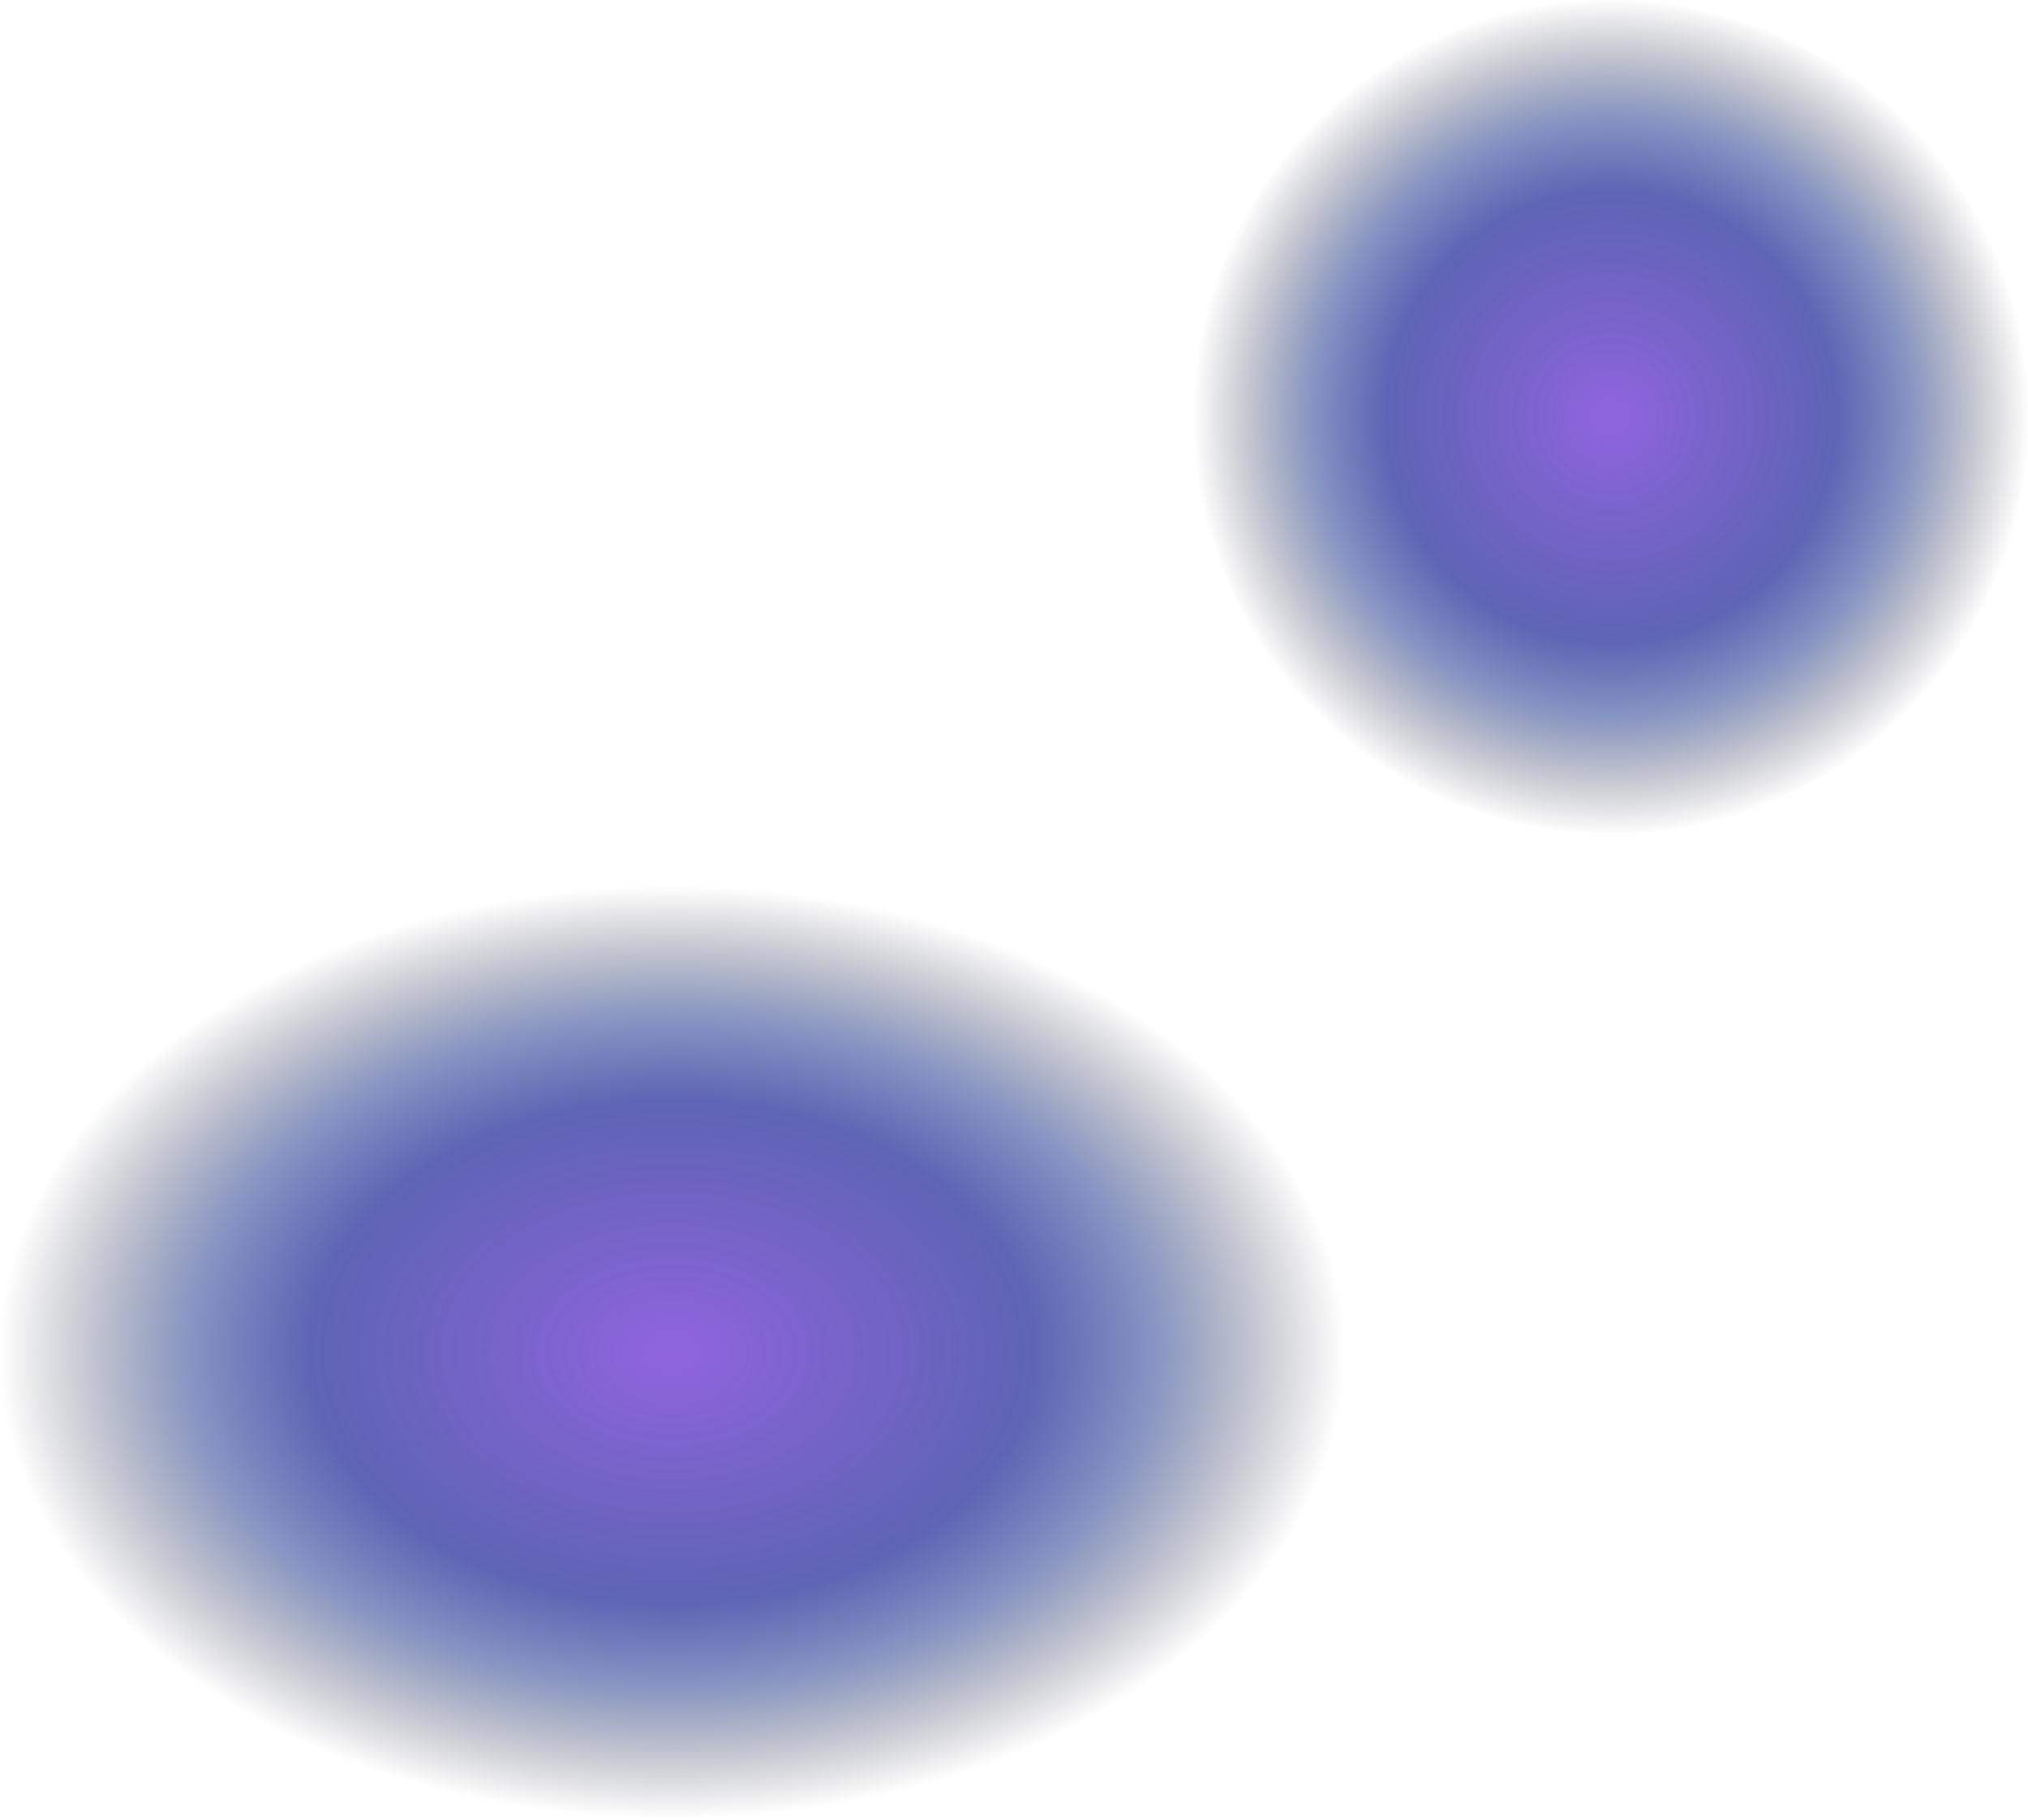
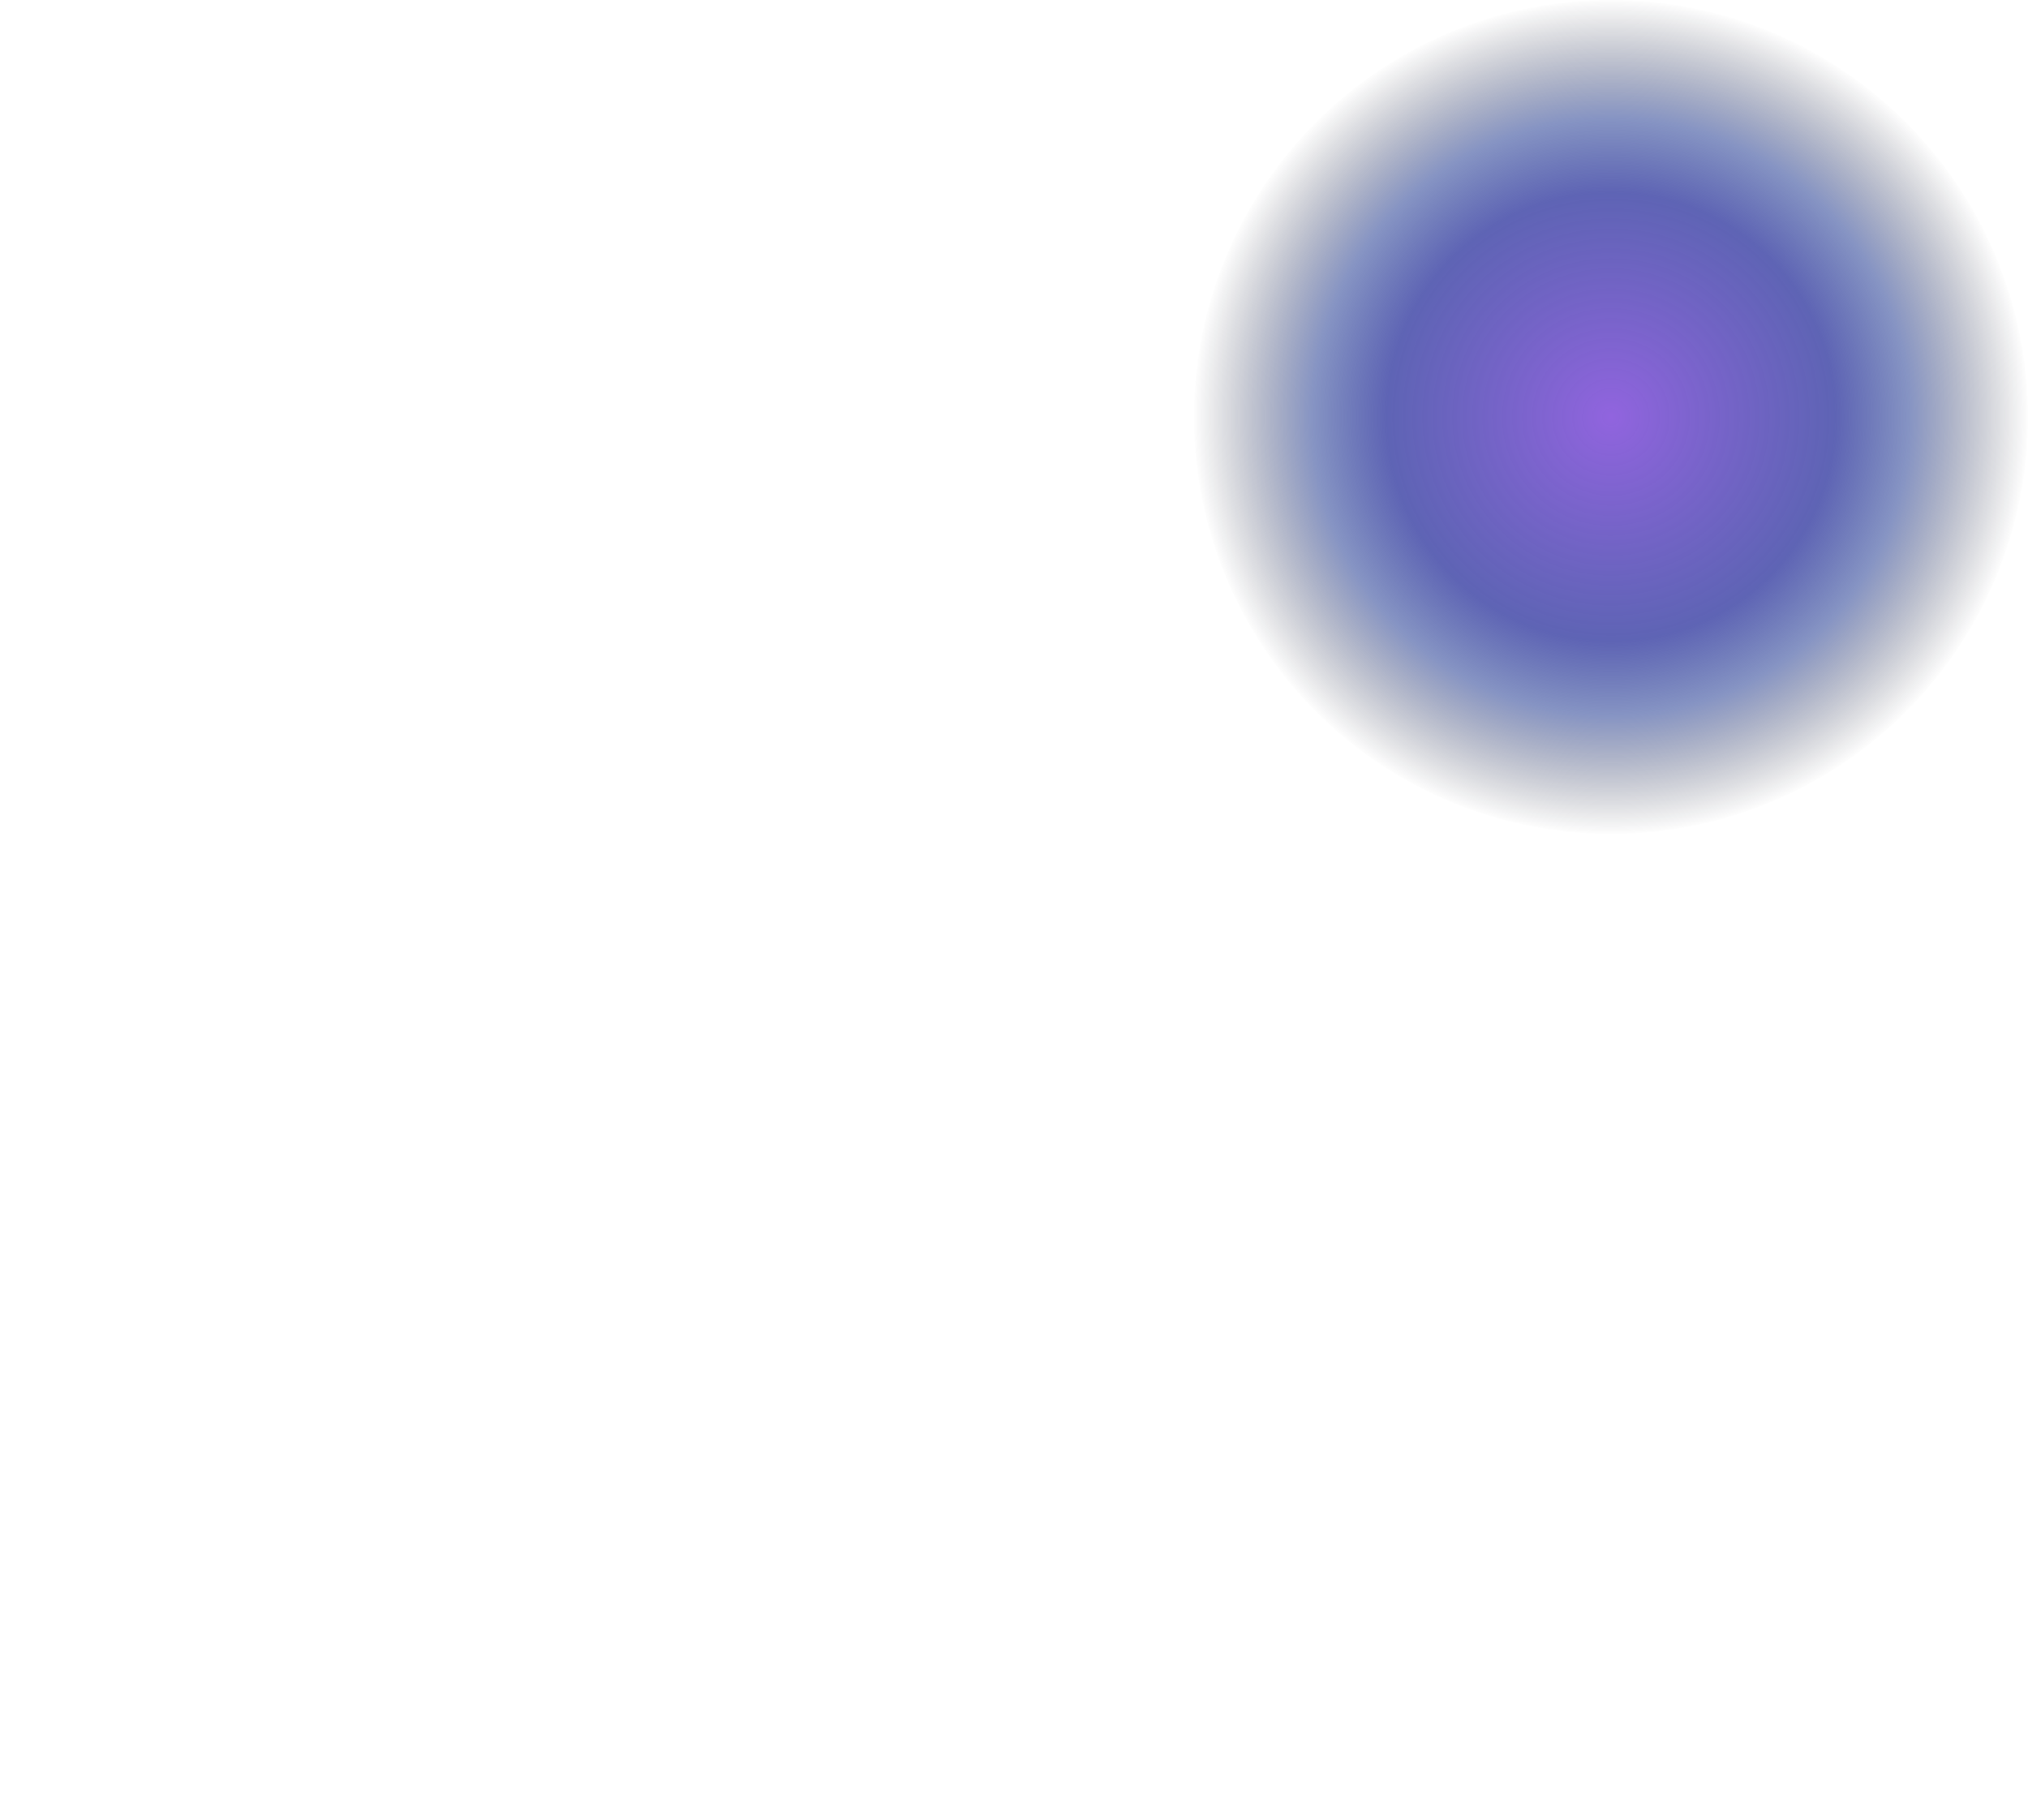
<svg xmlns="http://www.w3.org/2000/svg" width="851" height="764" viewBox="0 0 851 764" fill="none">
-   <ellipse opacity="0.88" cx="282" cy="567.5" rx="282" ry="196.5" fill="url(#paint0_radial_530_4295)" />
  <circle opacity="0.88" cx="676" cy="175" r="175" fill="url(#paint1_radial_530_4295)" />
  <defs>
    <radialGradient id="paint0_radial_530_4295" cx="0" cy="0" r="1" gradientUnits="userSpaceOnUse" gradientTransform="translate(282 567.5) rotate(90) scale(196.5 282)">
      <stop stop-color="#824FDA" />
      <stop offset="0.535" stop-color="#343BA1" stop-opacity="0.9" />
      <stop offset="0.713" stop-color="#1A348E" stop-opacity="0.6" />
      <stop offset="1" stop-color="#04040B" stop-opacity="0" />
    </radialGradient>
    <radialGradient id="paint1_radial_530_4295" cx="0" cy="0" r="1" gradientUnits="userSpaceOnUse" gradientTransform="translate(676 175) rotate(90) scale(175)">
      <stop stop-color="#824FDA" />
      <stop offset="0.535" stop-color="#343BA1" stop-opacity="0.9" />
      <stop offset="0.713" stop-color="#1A348E" stop-opacity="0.6" />
      <stop offset="1" stop-color="#04040B" stop-opacity="0" />
    </radialGradient>
  </defs>
</svg>